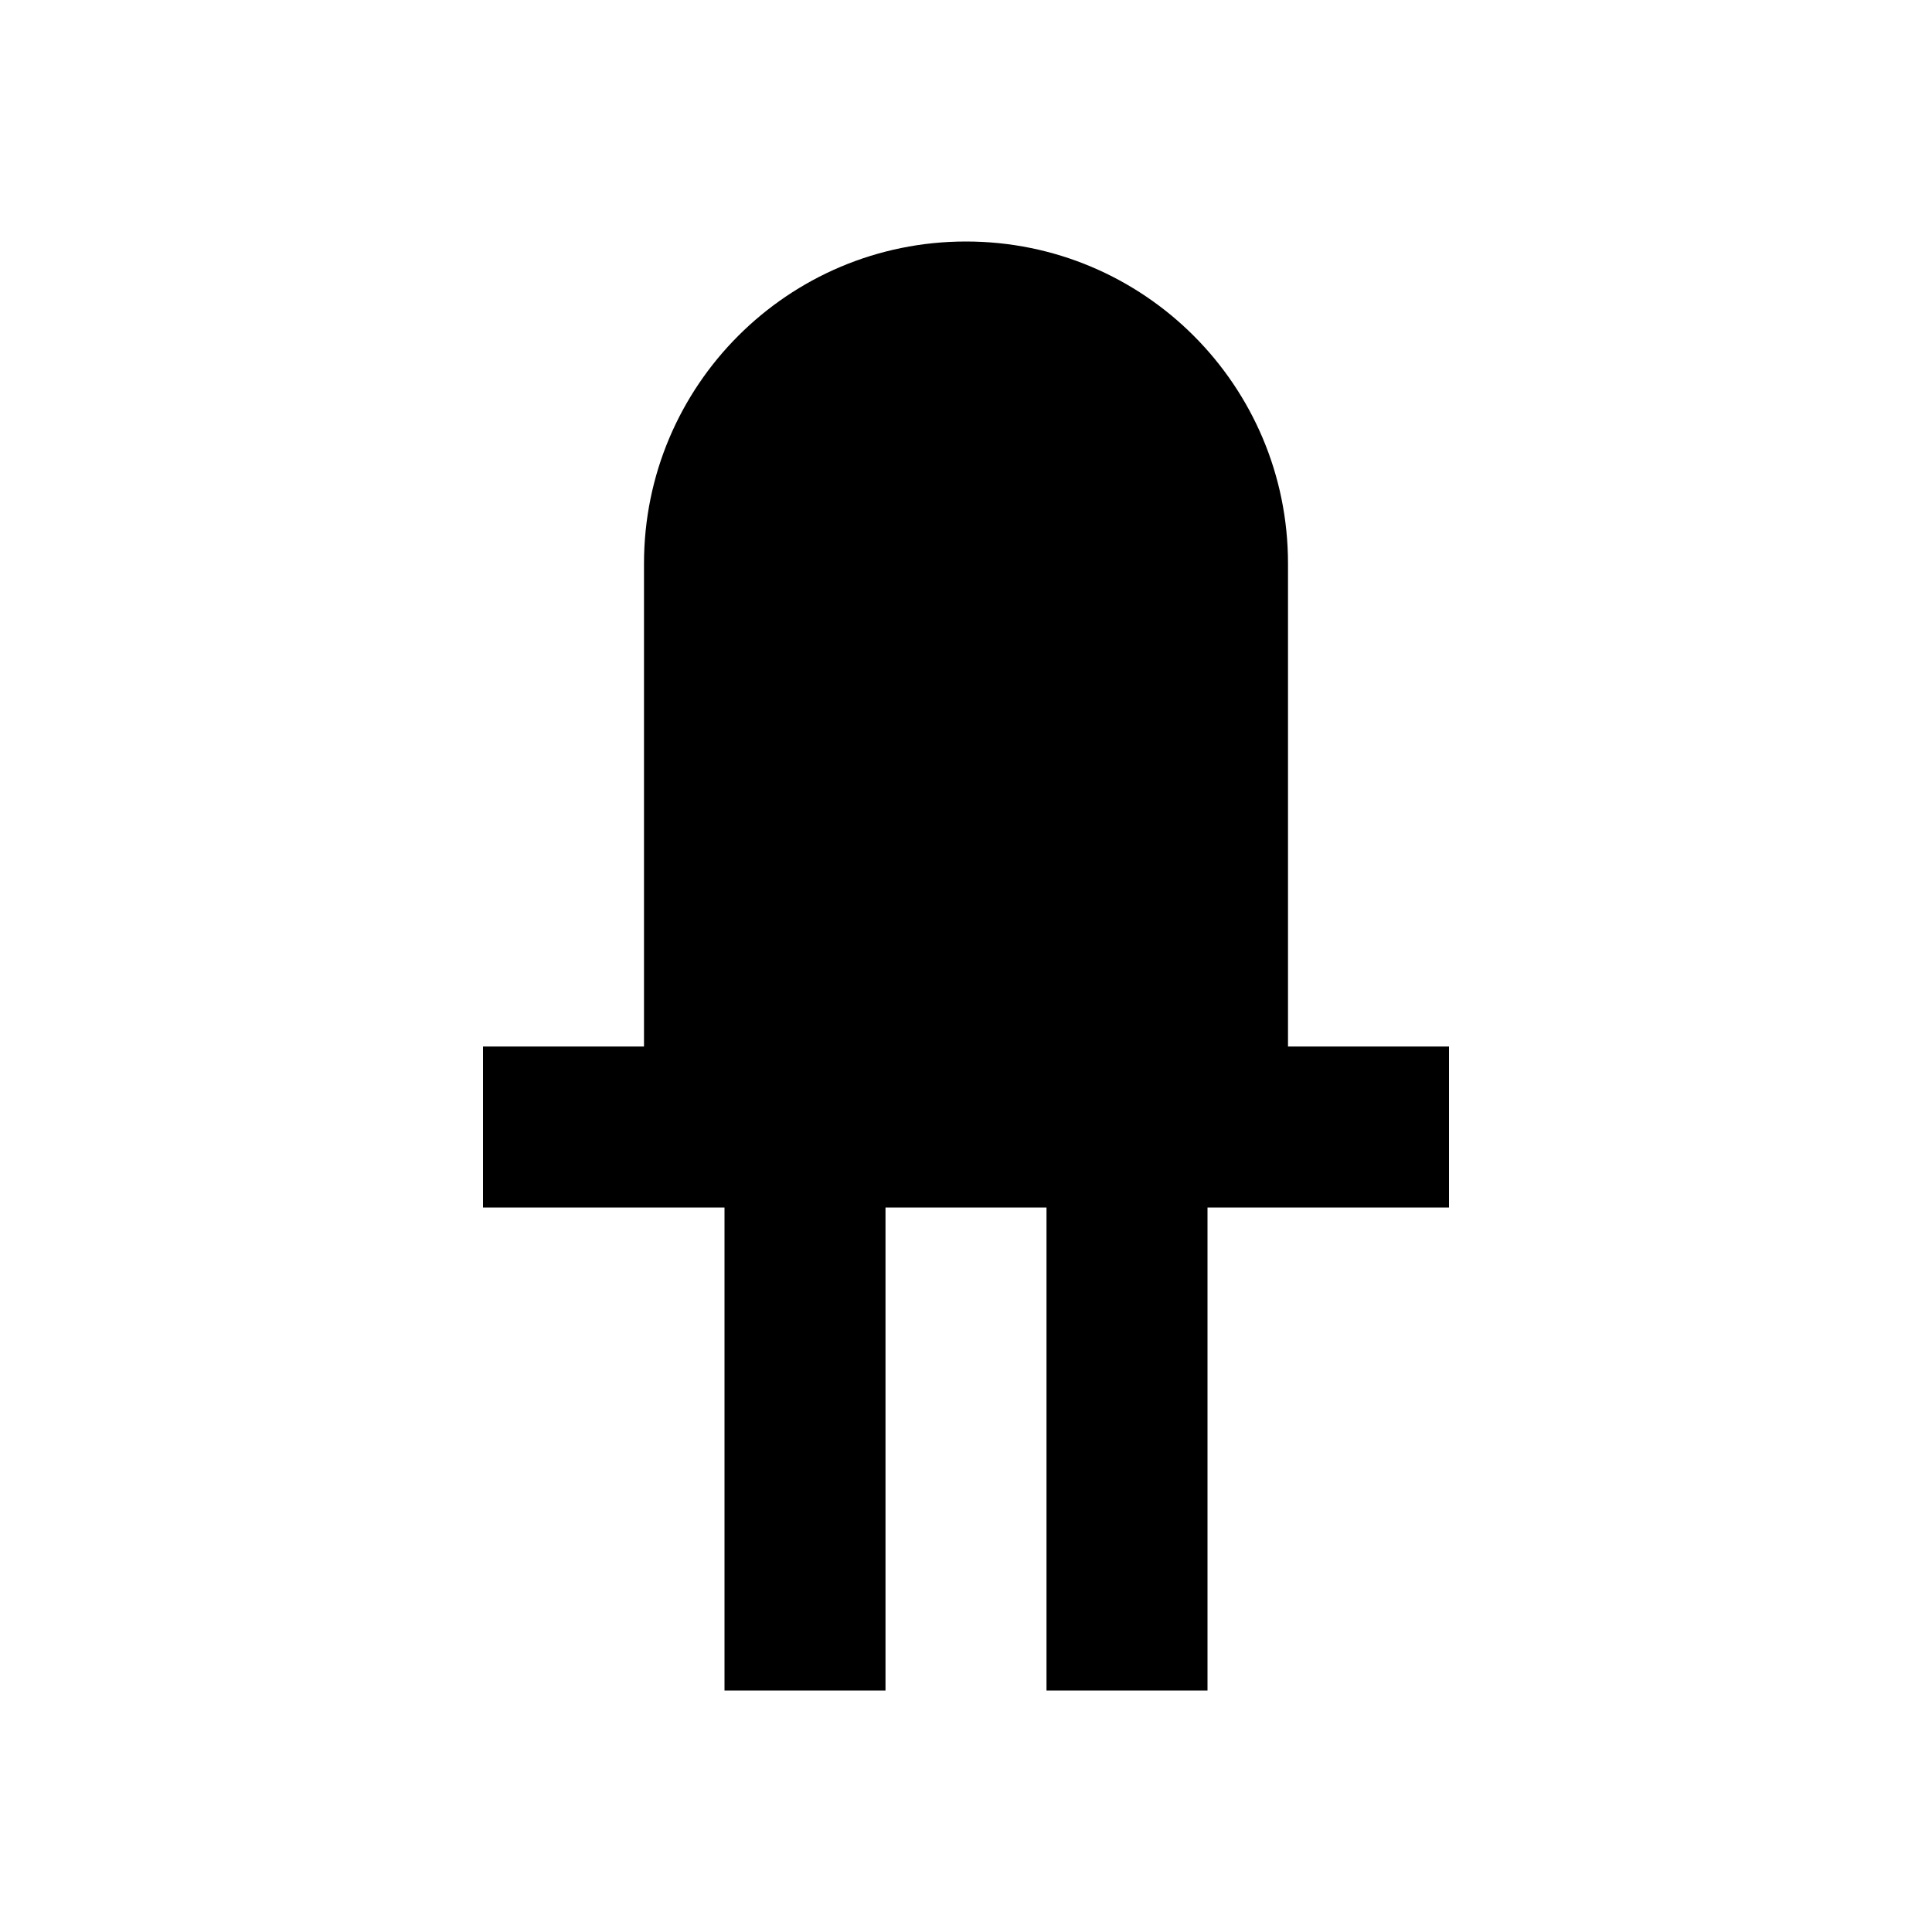
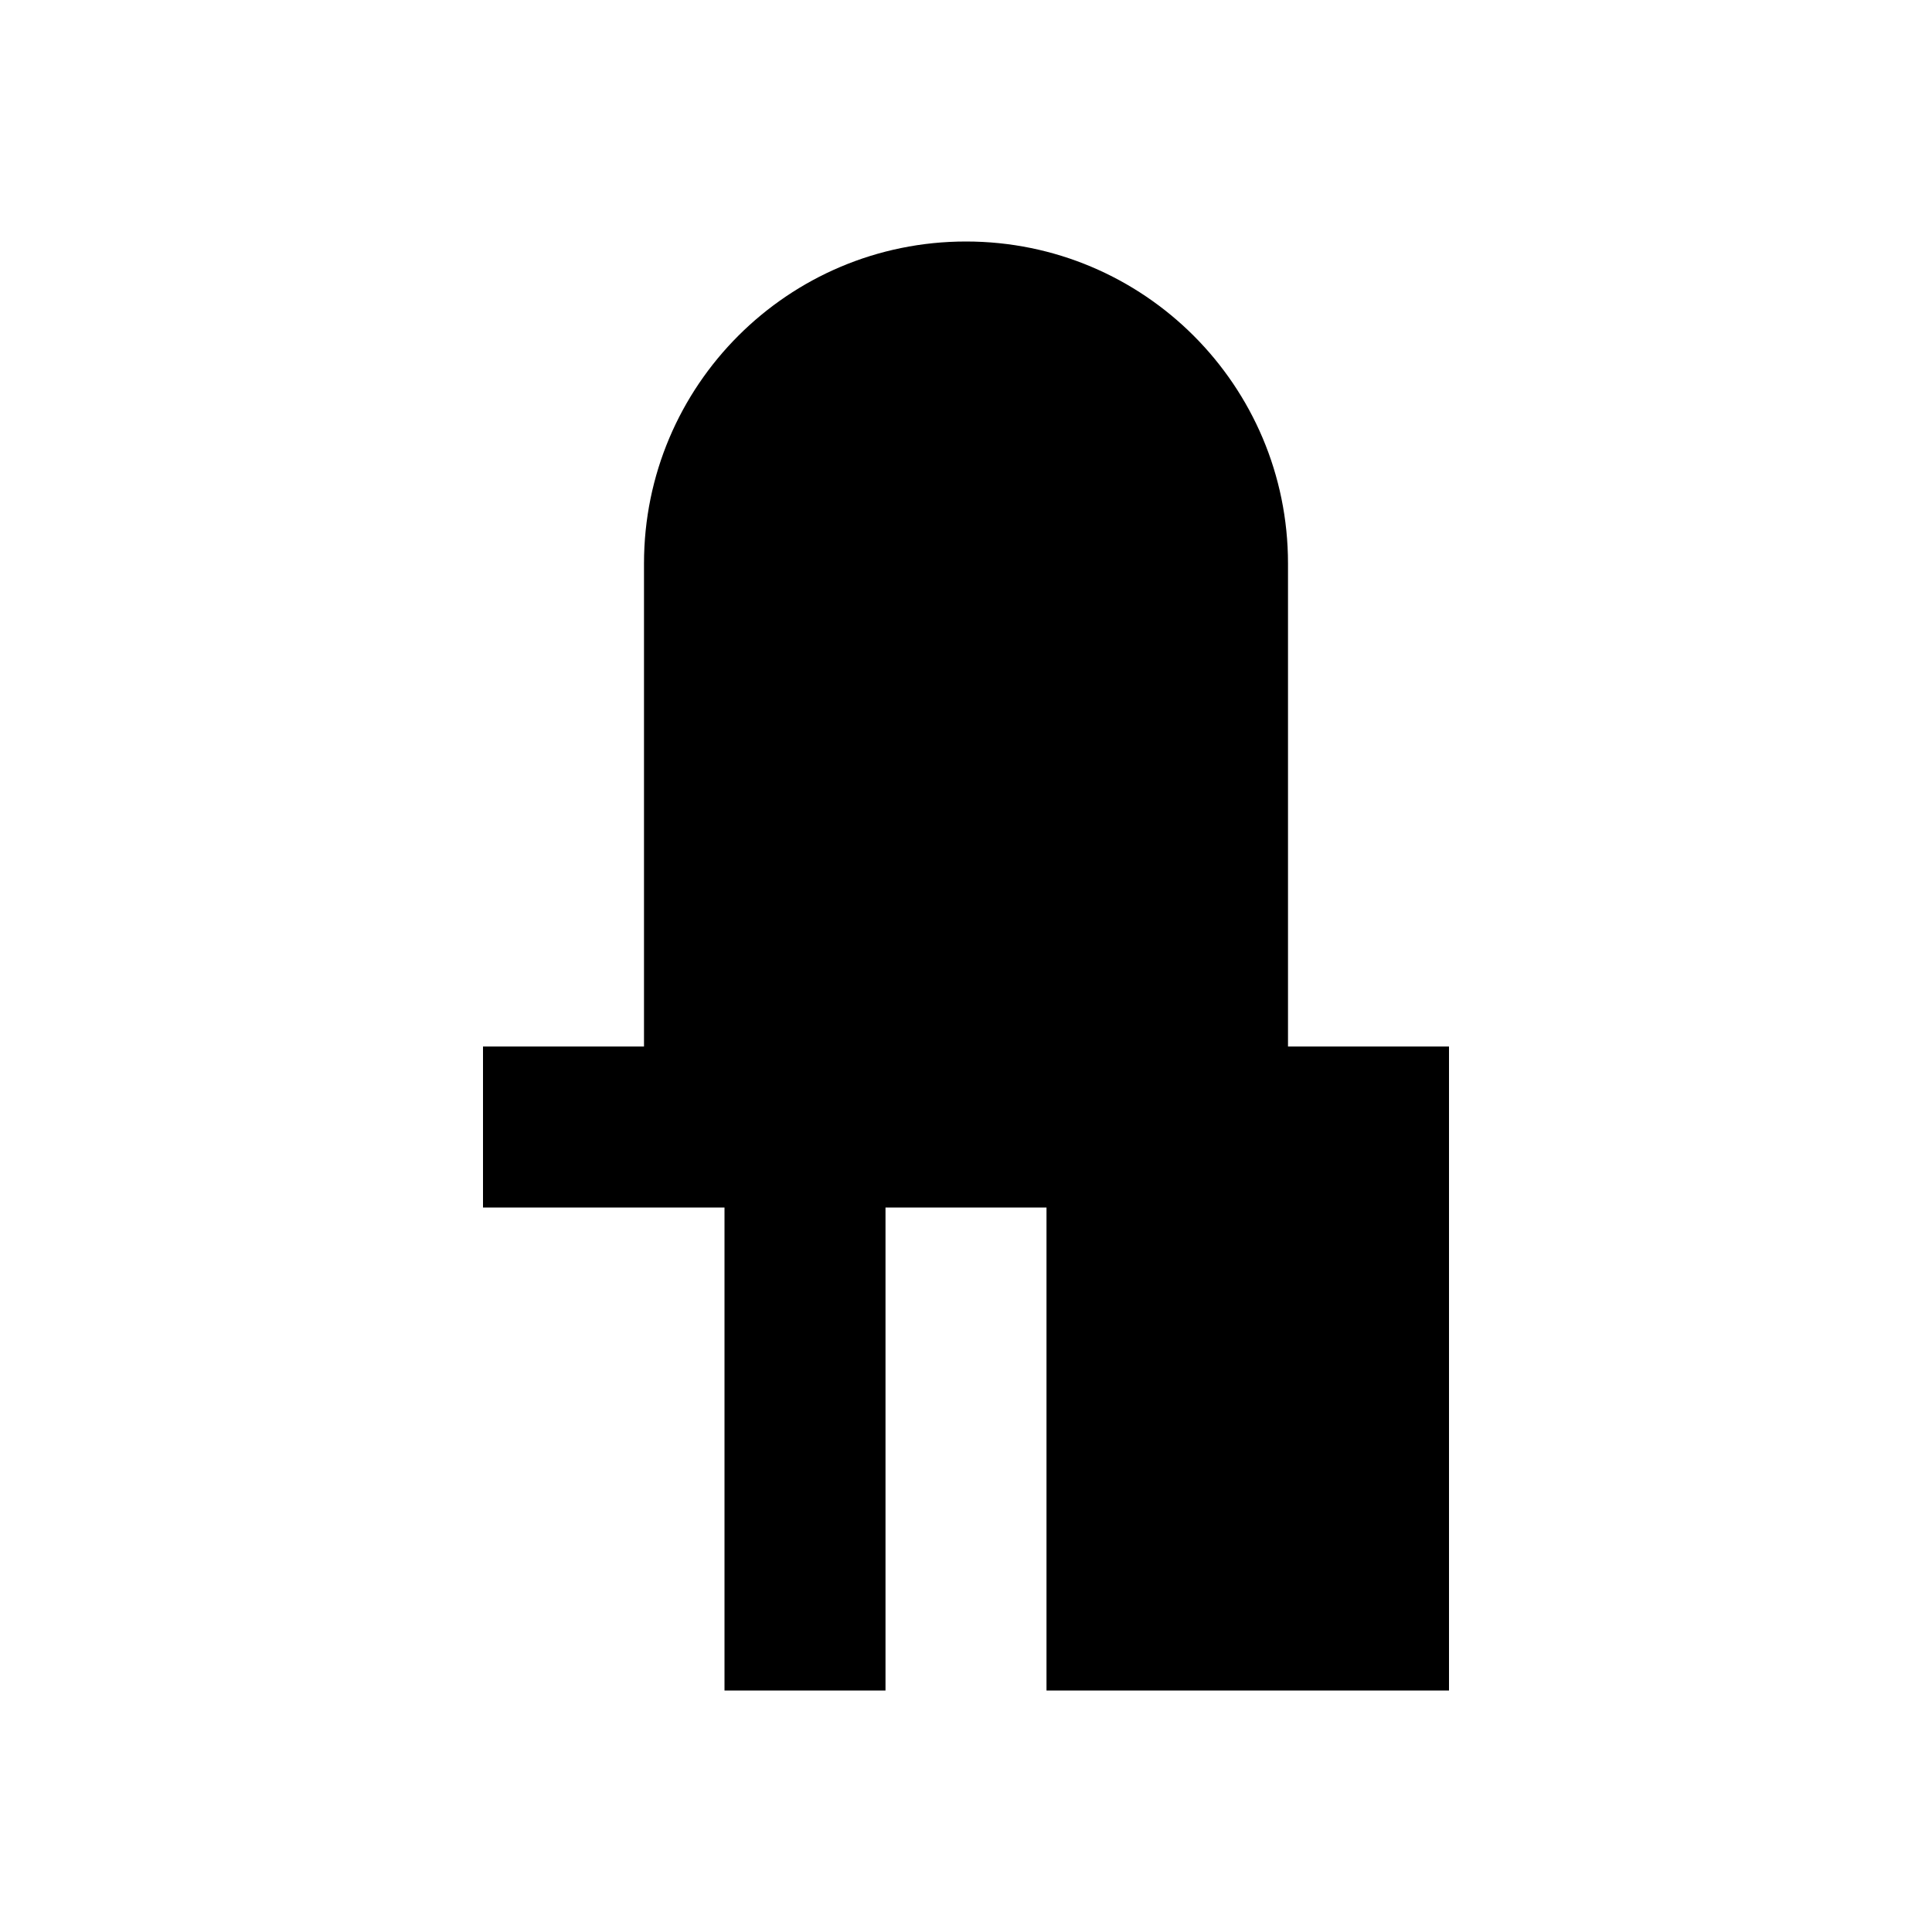
<svg xmlns="http://www.w3.org/2000/svg" version="1.1" width="24" height="24" viewBox="0 0 24 24">
-   <path d="M12,3C9.79,3 8,4.79 8,7V13H6V15H9V21H11V15H13V21H15V15H18V13H16V7C16,4.79 14.21,3 12,3Z" />
+   <path d="M12,3C9.79,3 8,4.79 8,7V13H6V15H9V21H11V15H13V21H15H18V13H16V7C16,4.79 14.21,3 12,3Z" />
</svg>